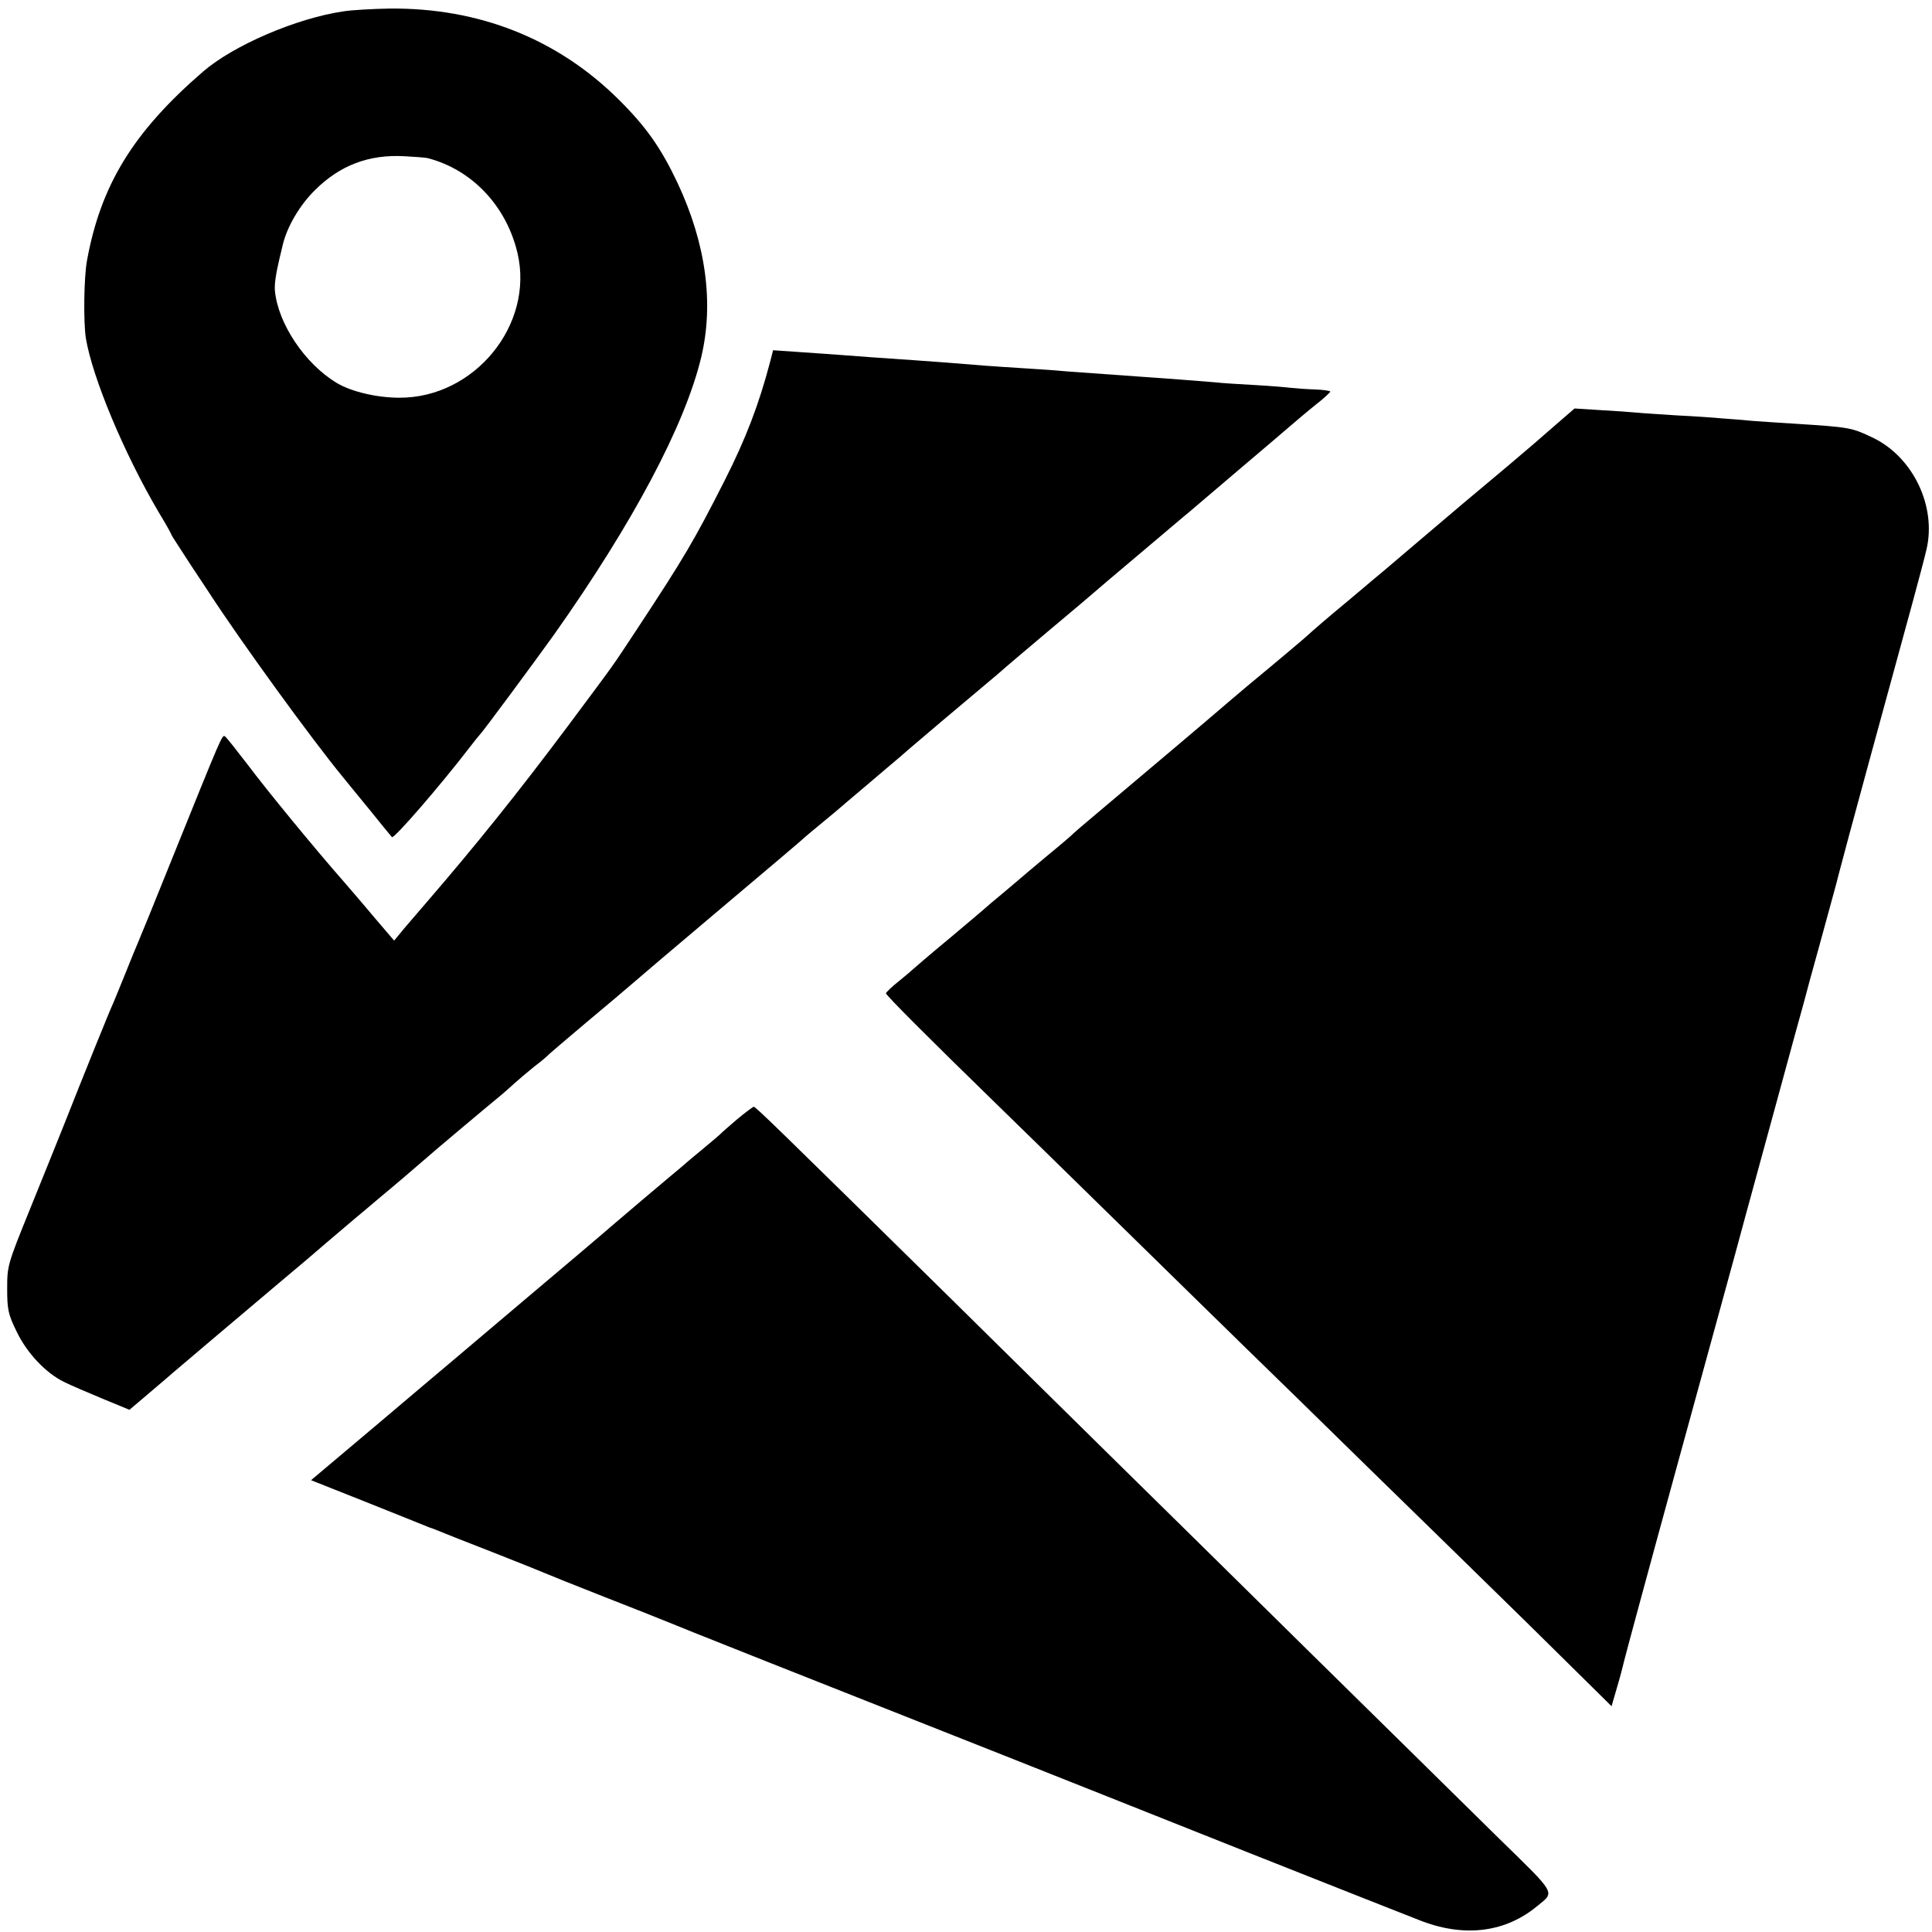
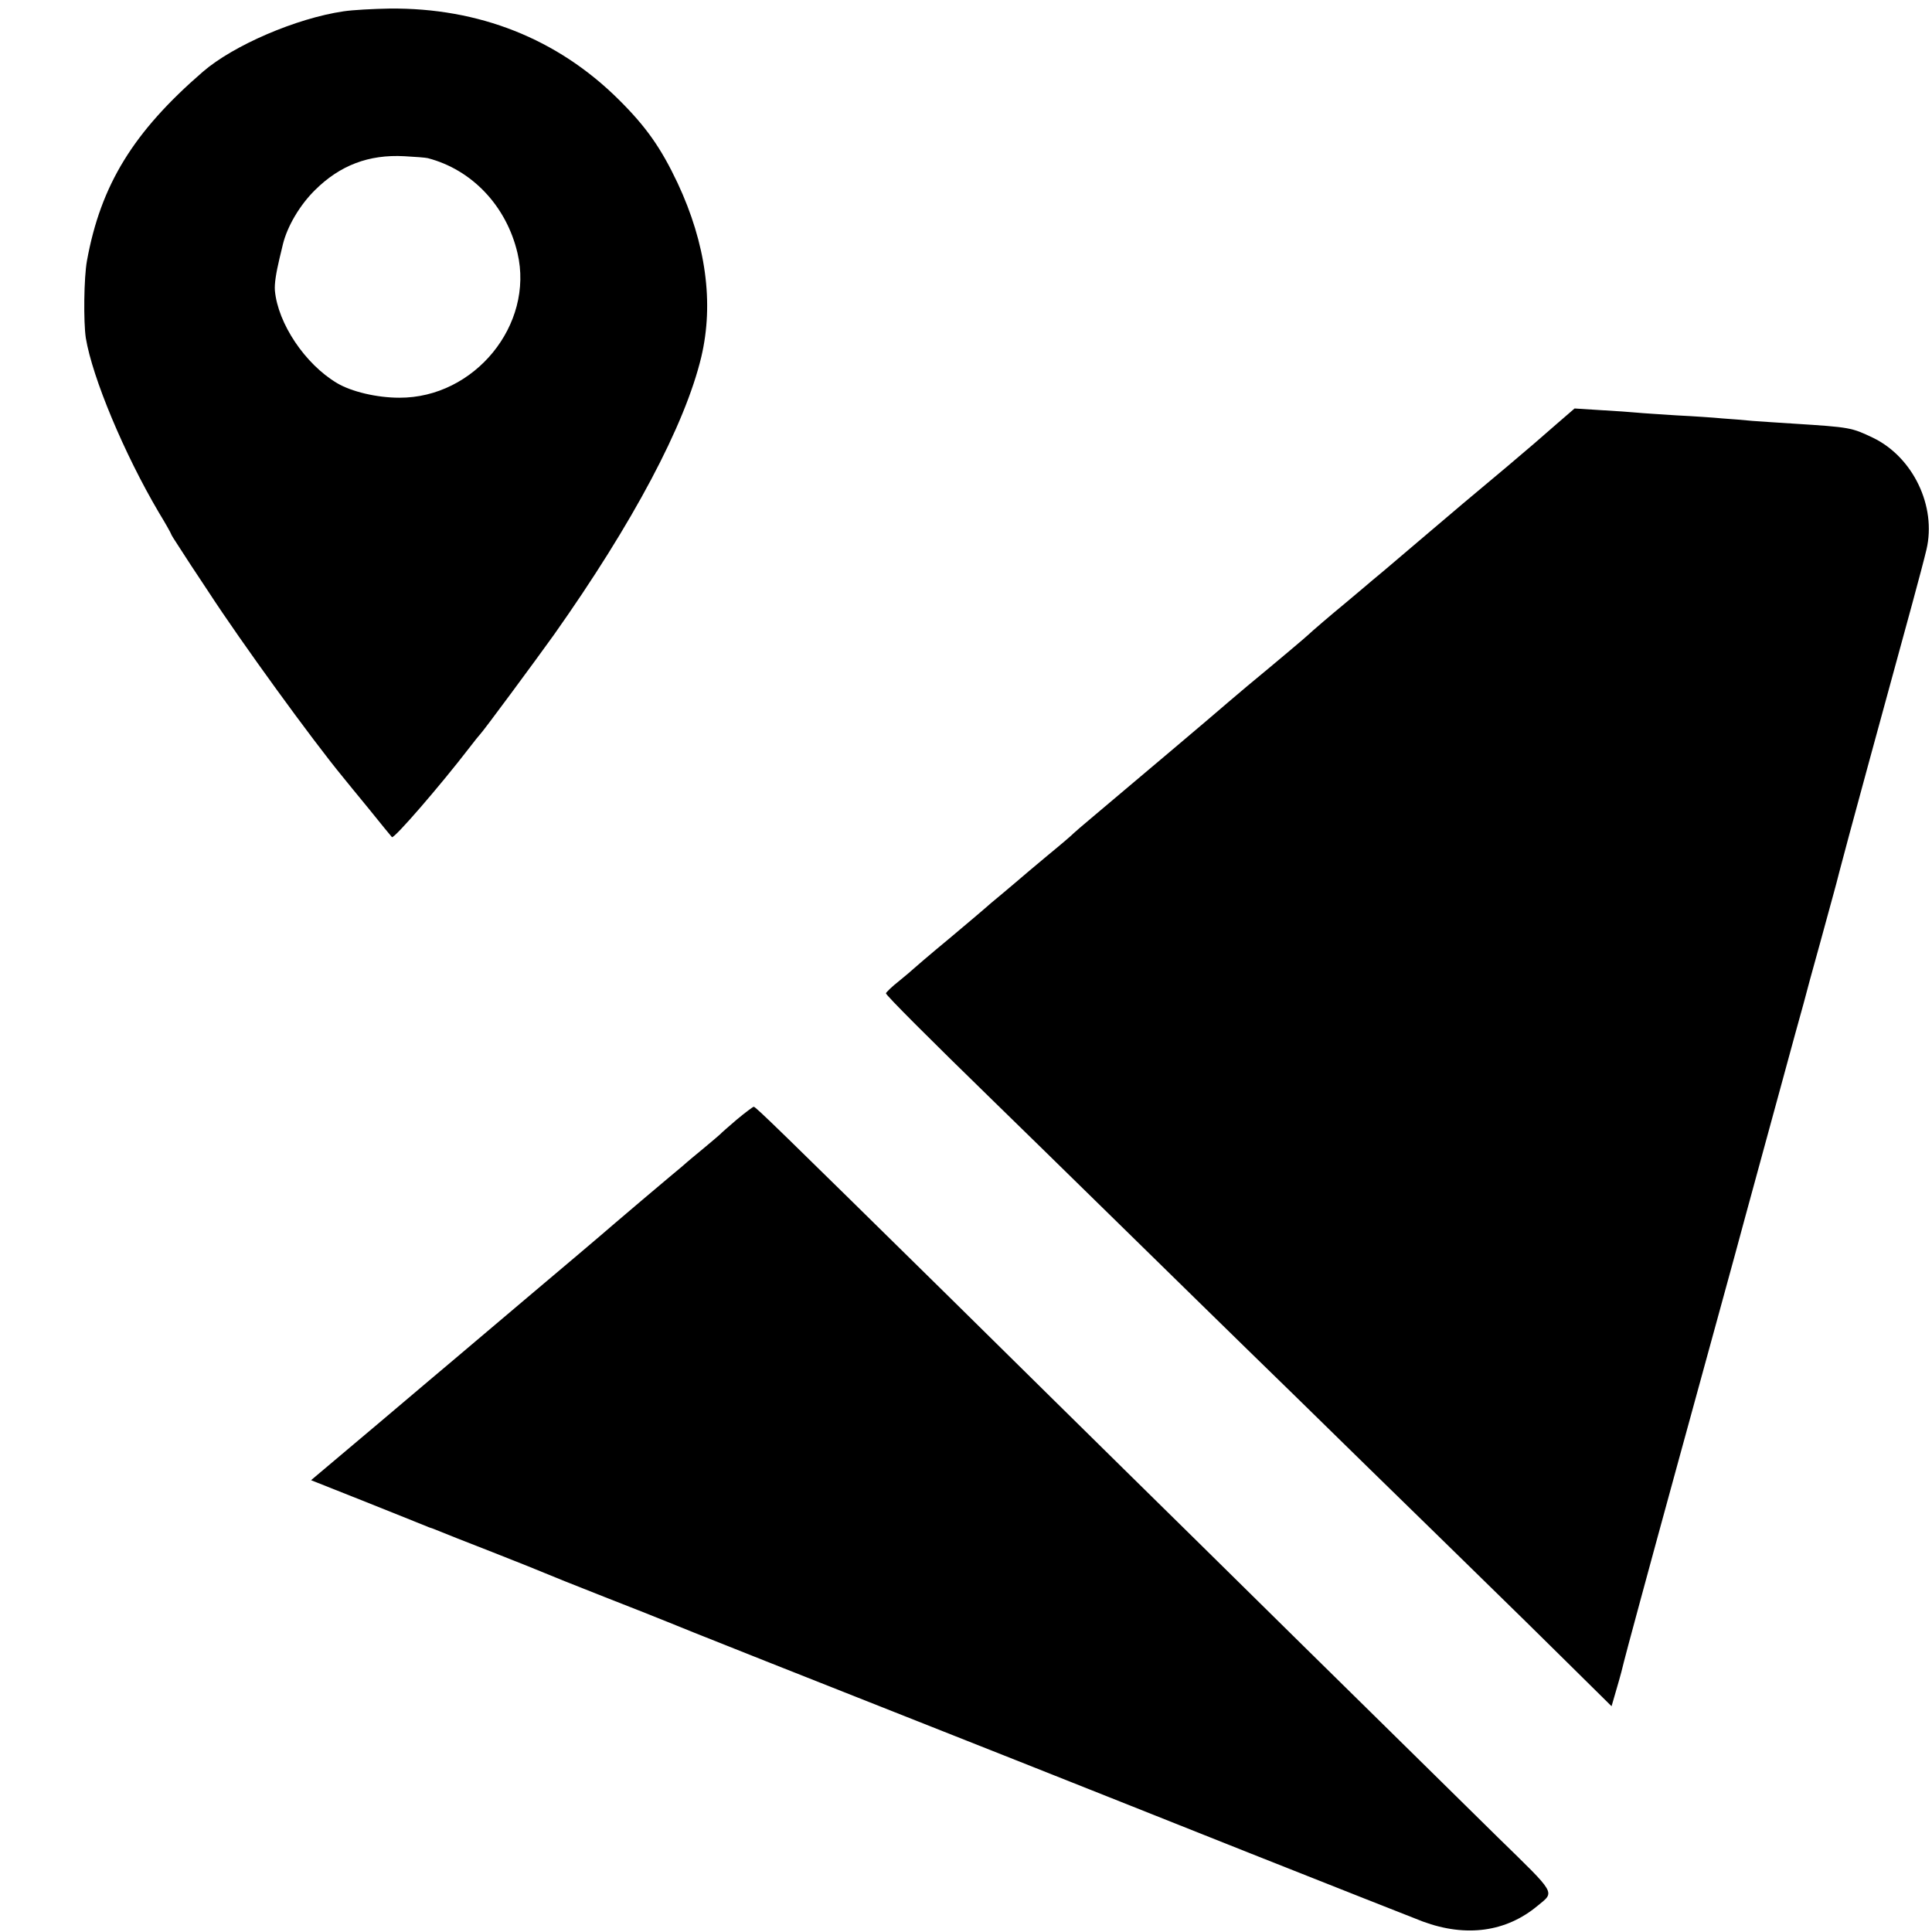
<svg xmlns="http://www.w3.org/2000/svg" version="1.0" width="700pt" height="700pt" viewBox="0 0 700 700" preserveAspectRatio="xMidYMid meet">
  <g transform="translate(0,700) scale(0.1,-0.1)" fill="#000000" stroke="none">
    <path d="M1245 6959 c-171 -25 -399 -123 -510 -219 -252 -218 -370 -410 -420 -685 -11 -60 -13 -221 -4 -280 24 -144 139 -419 264 -631 25 -41 45 -77 45 -79 0 -2 13 -23 29 -47 15 -24 63 -97 107 -163 117 -180 374 -534 486 -670 9 -11 51 -63 94 -115 42 -52 80 -99 84 -103 7 -8 177 189 280 323 19 25 37 47 40 50 9 8 199 265 267 360 287 406 475 760 534 1007 46 195 17 410 -86 630 -60 127 -114 204 -214 303 -222 220 -506 332 -829 329 -59 -1 -134 -5 -167 -10z m305 -532 c161 -42 285 -174 325 -344 61 -260 -156 -525 -428 -524 -82 0 -174 22 -226 53 -116 69 -214 216 -225 335 -2 25 4 63 17 118 3 11 8 34 12 50 16 65 61 142 117 197 90 89 194 129 323 122 39 -2 77 -5 85 -7z" />
-     <path d="M2790 5688 c-40 -152 -87 -276 -164 -428 -110 -217 -147 -280 -315 -535 -105 -159 -73 -113 -253 -355 -184 -246 -337 -436 -513 -640 -22 -25 -57 -67 -79 -92 l-38 -46 -65 76 c-36 43 -88 104 -116 136 -108 123 -282 335 -350 426 -40 52 -76 98 -82 102 -10 7 -11 4 -191 -442 -63 -157 -119 -294 -124 -305 -5 -11 -25 -60 -45 -110 -20 -49 -40 -99 -45 -110 -10 -20 -113 -275 -180 -445 -21 -52 -75 -187 -121 -300 -82 -202 -83 -206 -83 -290 0 -75 4 -93 34 -154 37 -78 106 -151 172 -183 24 -12 87 -39 140 -61 l97 -40 53 45 c29 25 76 64 103 88 62 53 235 199 390 330 66 55 140 118 165 140 26 22 71 60 100 85 30 25 73 61 95 80 23 19 66 55 95 80 29 25 58 50 64 55 10 10 231 196 285 240 13 11 33 29 45 40 12 11 44 38 71 60 28 21 52 42 55 46 3 3 64 55 135 115 72 60 144 121 160 135 17 15 165 141 330 280 165 139 302 255 305 259 3 3 30 25 60 50 30 25 57 47 60 50 3 3 48 41 100 85 52 44 108 92 125 106 16 15 82 70 145 124 63 53 137 115 164 138 27 22 54 46 60 51 6 6 81 69 166 141 85 71 157 132 160 135 3 3 77 66 165 140 88 74 171 145 185 156 14 12 93 79 175 149 83 70 167 142 188 160 21 18 62 53 92 77 30 23 54 46 55 49 0 3 -26 7 -57 8 -32 1 -71 4 -88 6 -16 2 -75 7 -130 10 -55 3 -120 7 -145 10 -51 4 -147 12 -265 20 -129 9 -206 15 -265 19 -30 3 -98 8 -150 11 -52 3 -120 8 -150 10 -118 10 -178 14 -260 20 -47 3 -112 8 -145 10 -80 6 -172 13 -277 20 l-87 6 -11 -43z" />
    <path d="M5639 5463 c-36 -32 -116 -101 -178 -153 -165 -138 -166 -139 -286 -241 -61 -52 -133 -113 -160 -136 -28 -23 -61 -51 -75 -63 -14 -12 -45 -38 -69 -58 -44 -36 -121 -102 -131 -112 -7 -7 -105 -90 -220 -185 -52 -44 -97 -82 -100 -85 -5 -5 -303 -257 -460 -389 -36 -30 -67 -57 -70 -60 -3 -4 -45 -40 -95 -81 -49 -41 -92 -77 -95 -80 -3 -3 -32 -27 -65 -55 -33 -27 -62 -52 -65 -55 -3 -3 -61 -52 -130 -110 -69 -57 -127 -107 -130 -110 -3 -3 -26 -23 -52 -44 -27 -21 -48 -42 -48 -45 0 -7 160 -167 387 -388 61 -59 265 -259 453 -443 188 -184 399 -391 470 -460 71 -69 269 -262 440 -430 172 -168 367 -358 433 -423 67 -65 195 -191 284 -279 l162 -160 20 69 c11 37 22 79 25 93 3 14 90 336 194 715 104 380 215 782 245 895 31 113 88 322 127 465 39 143 77 283 85 310 7 28 34 127 60 220 56 206 52 188 69 255 13 53 187 691 265 975 21 77 44 164 51 194 37 157 -49 335 -194 405 -78 37 -82 38 -286 51 -52 3 -120 8 -150 10 -30 3 -80 7 -110 9 -30 3 -104 8 -165 11 -60 4 -126 8 -145 10 -19 2 -78 6 -130 9 l-95 6 -66 -57z" />
    <path d="M2670 2944 c-30 -26 -57 -49 -60 -53 -3 -3 -30 -26 -60 -51 -30 -25 -57 -47 -60 -50 -3 -3 -32 -28 -65 -55 -88 -74 -102 -86 -196 -166 -47 -41 -195 -166 -329 -279 -133 -113 -251 -212 -260 -220 -10 -8 -129 -109 -265 -224 l-248 -209 209 -83 c115 -46 210 -84 212 -85 1 -1 5 -2 10 -4 4 -1 18 -6 32 -12 14 -6 102 -41 195 -77 94 -37 179 -71 190 -76 11 -5 108 -44 215 -86 107 -42 209 -82 225 -89 27 -12 498 -199 1280 -508 160 -63 535 -213 835 -332 300 -119 581 -230 625 -247 157 -58 302 -38 416 57 63 52 71 38 -144 248 -107 106 -420 413 -694 683 -274 270 -571 563 -660 650 -89 88 -374 368 -633 624 -624 614 -702 690 -709 690 -3 0 -31 -21 -61 -46z" />
  </g>
</svg>